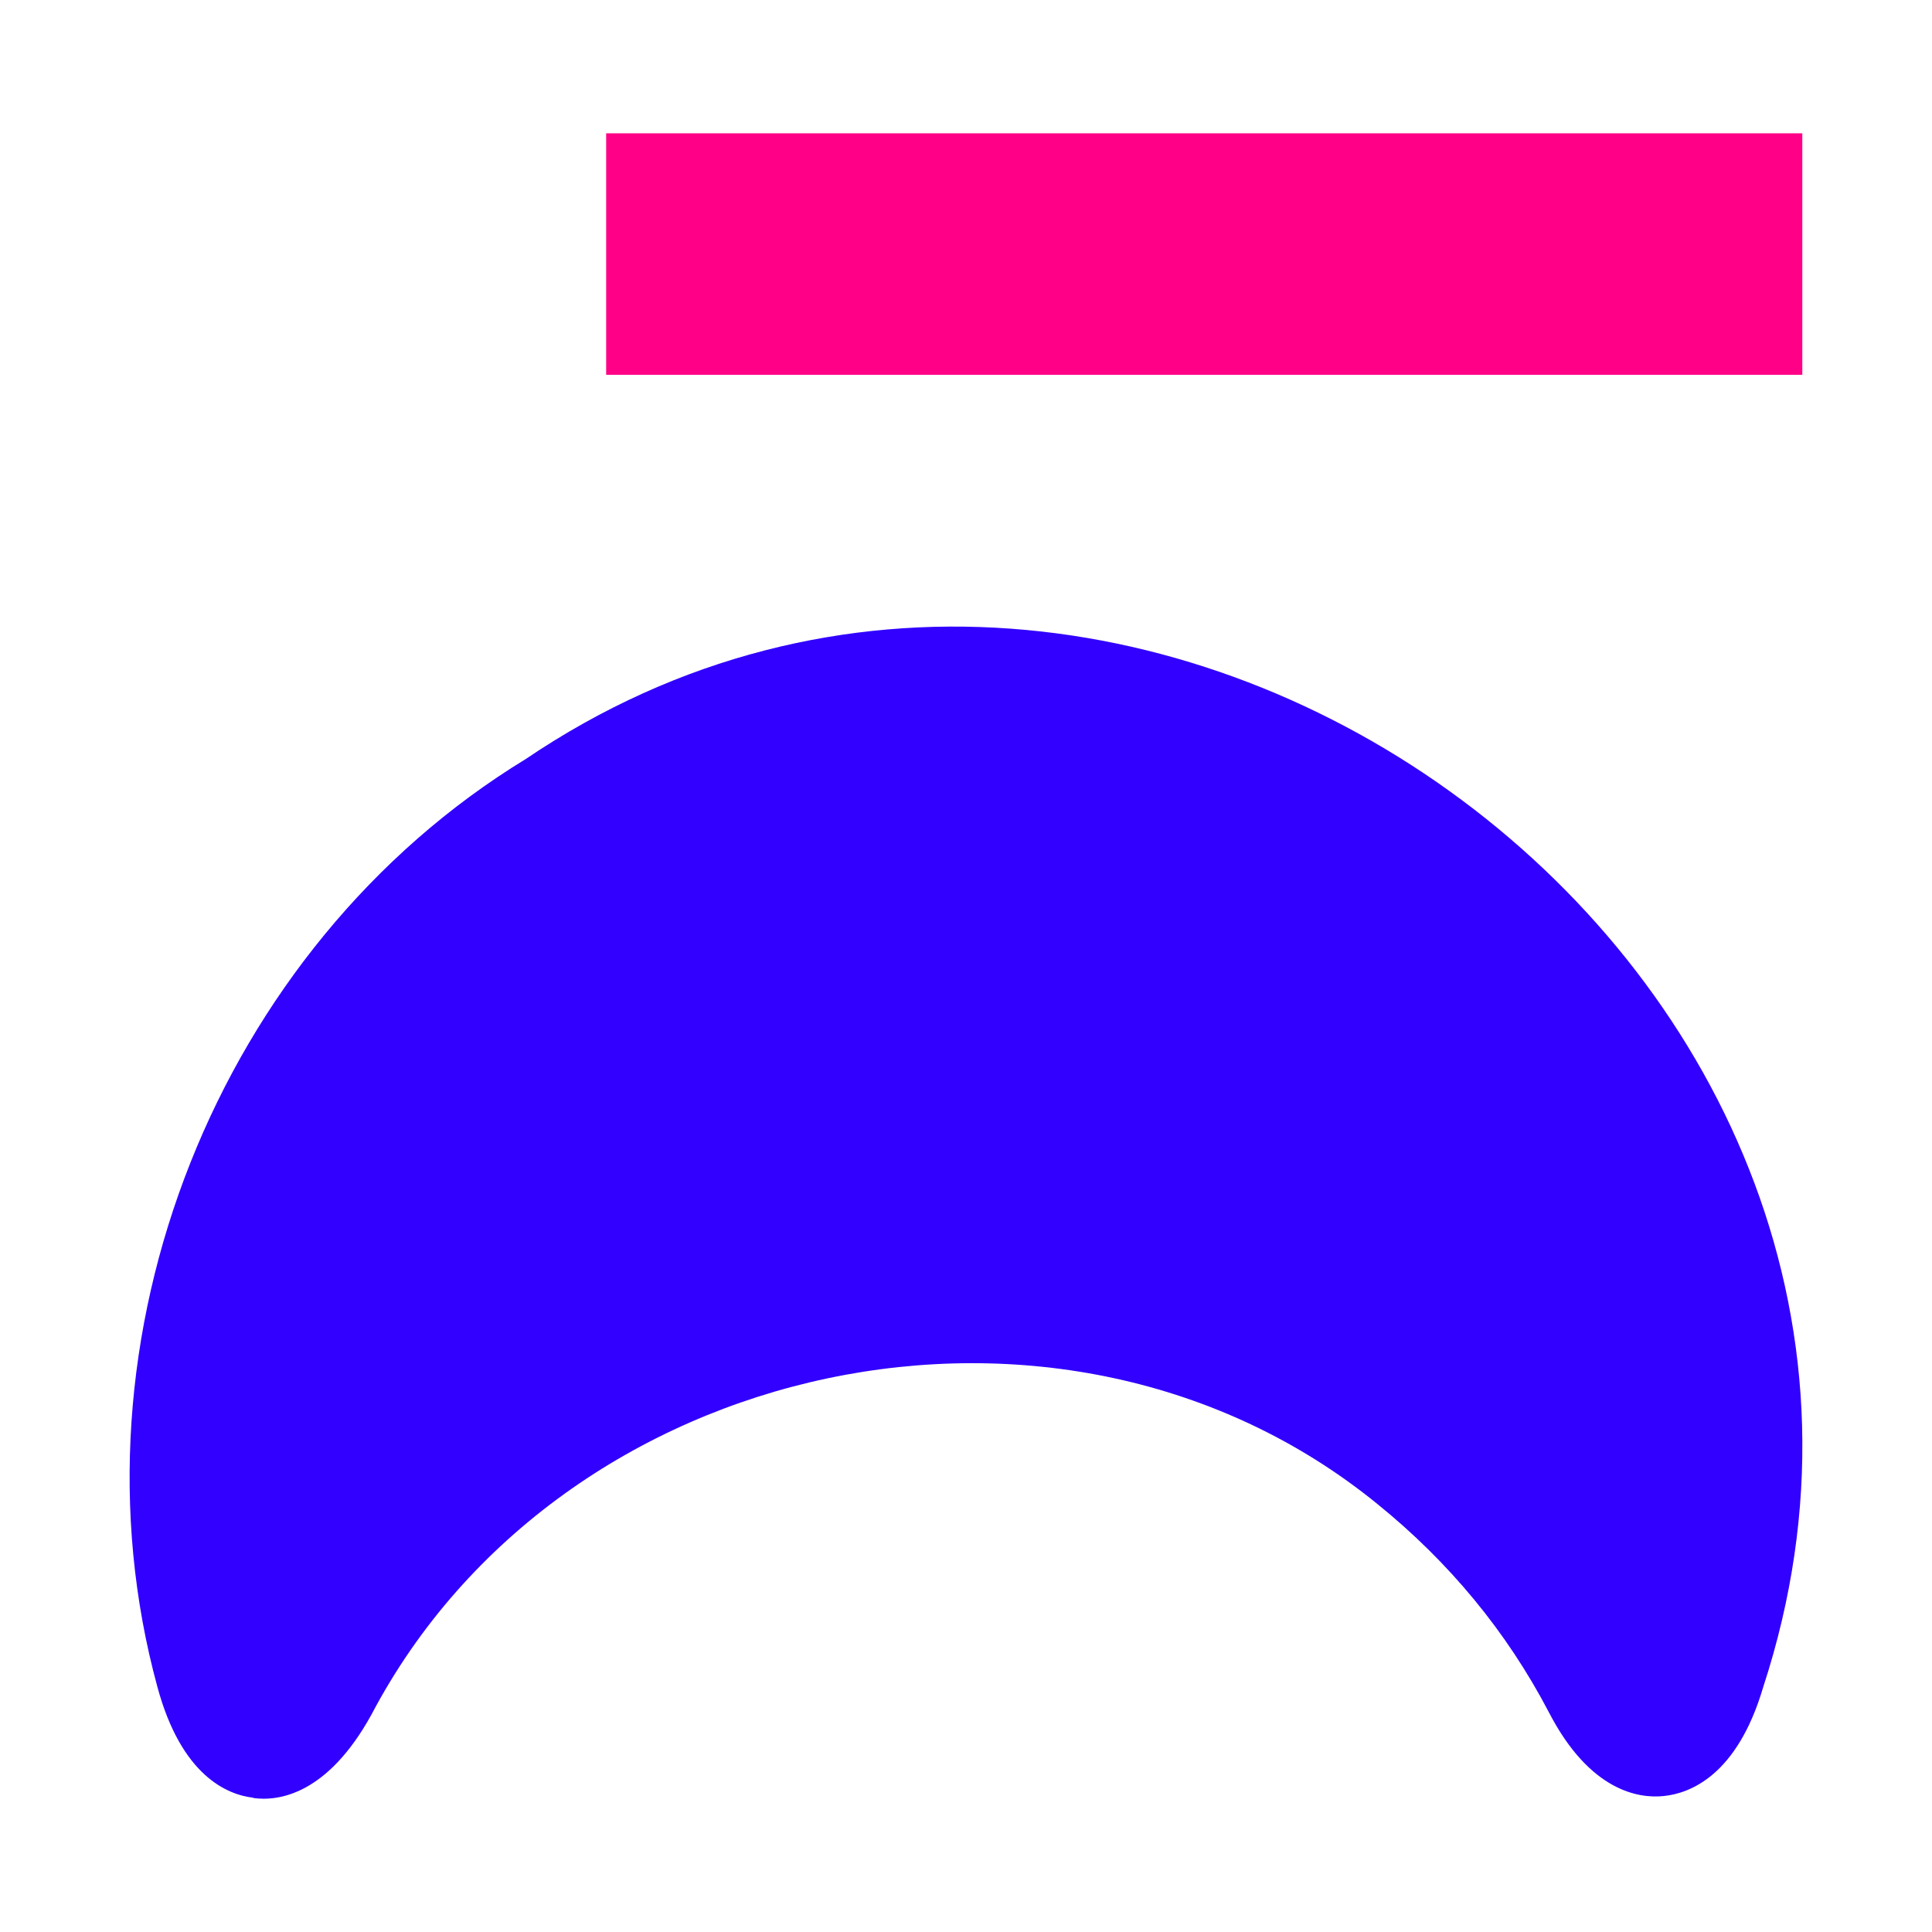
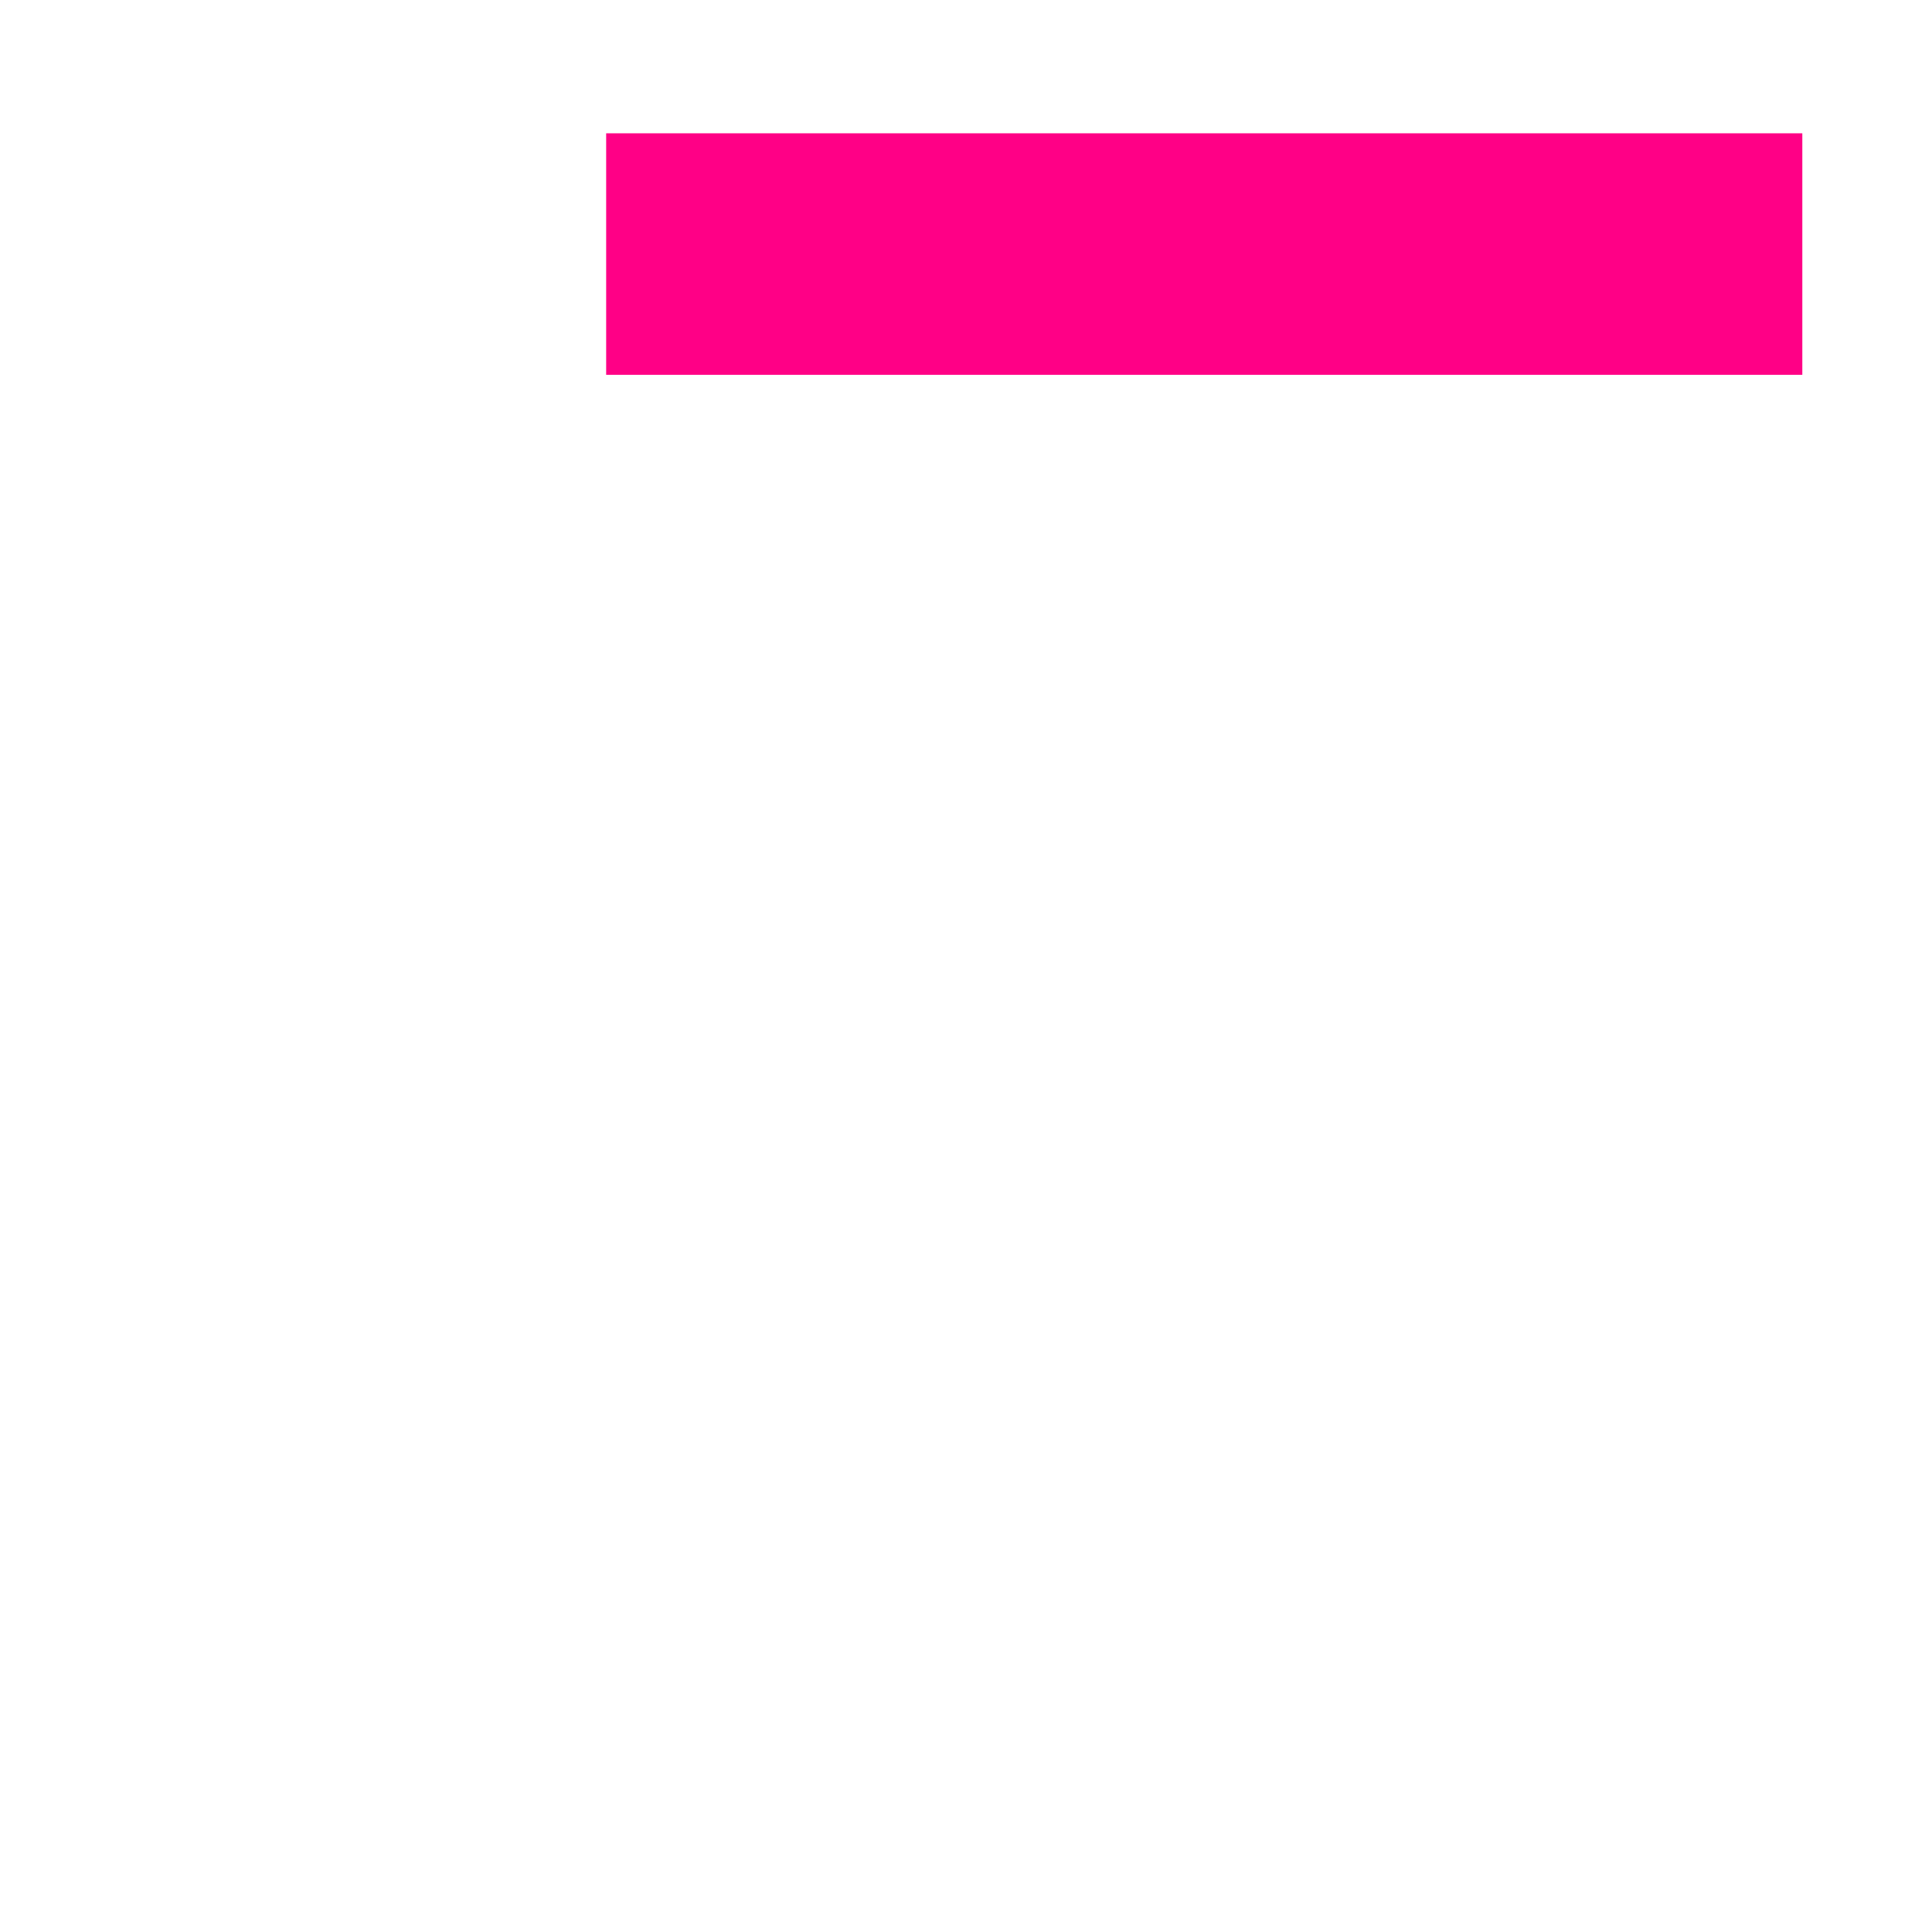
<svg xmlns="http://www.w3.org/2000/svg" id="Calque_1" version="1.1" viewBox="0 0 800 800">
  <defs>
    <style>
      .st0 {
        fill: #3100ff;
      }

      .st1 {
        fill: #ff0086;
      }
    </style>
  </defs>
-   <path class="st0" d="M104.8,744.5c10.4,1.5,30.7-1.3,49-34.5,78.3-148.8,286.3-193.5,416.7-87.1,29.5,23.9,53.4,52.7,70.9,86.2,16.9,32.6,37.2,35.7,47.5,34.6,10.8-1.1,30.4-8.4,41.2-45.1C826.6,403.4,471.6,142.4,217.7,314.3c-127.7,77.9-191.9,240.1-152.5,384.3,10,36.9,29.1,44.6,39.7,45.8Z" />
  <rect class="st1" x="251" y="55.2" width="495.3" height="100" />
</svg>